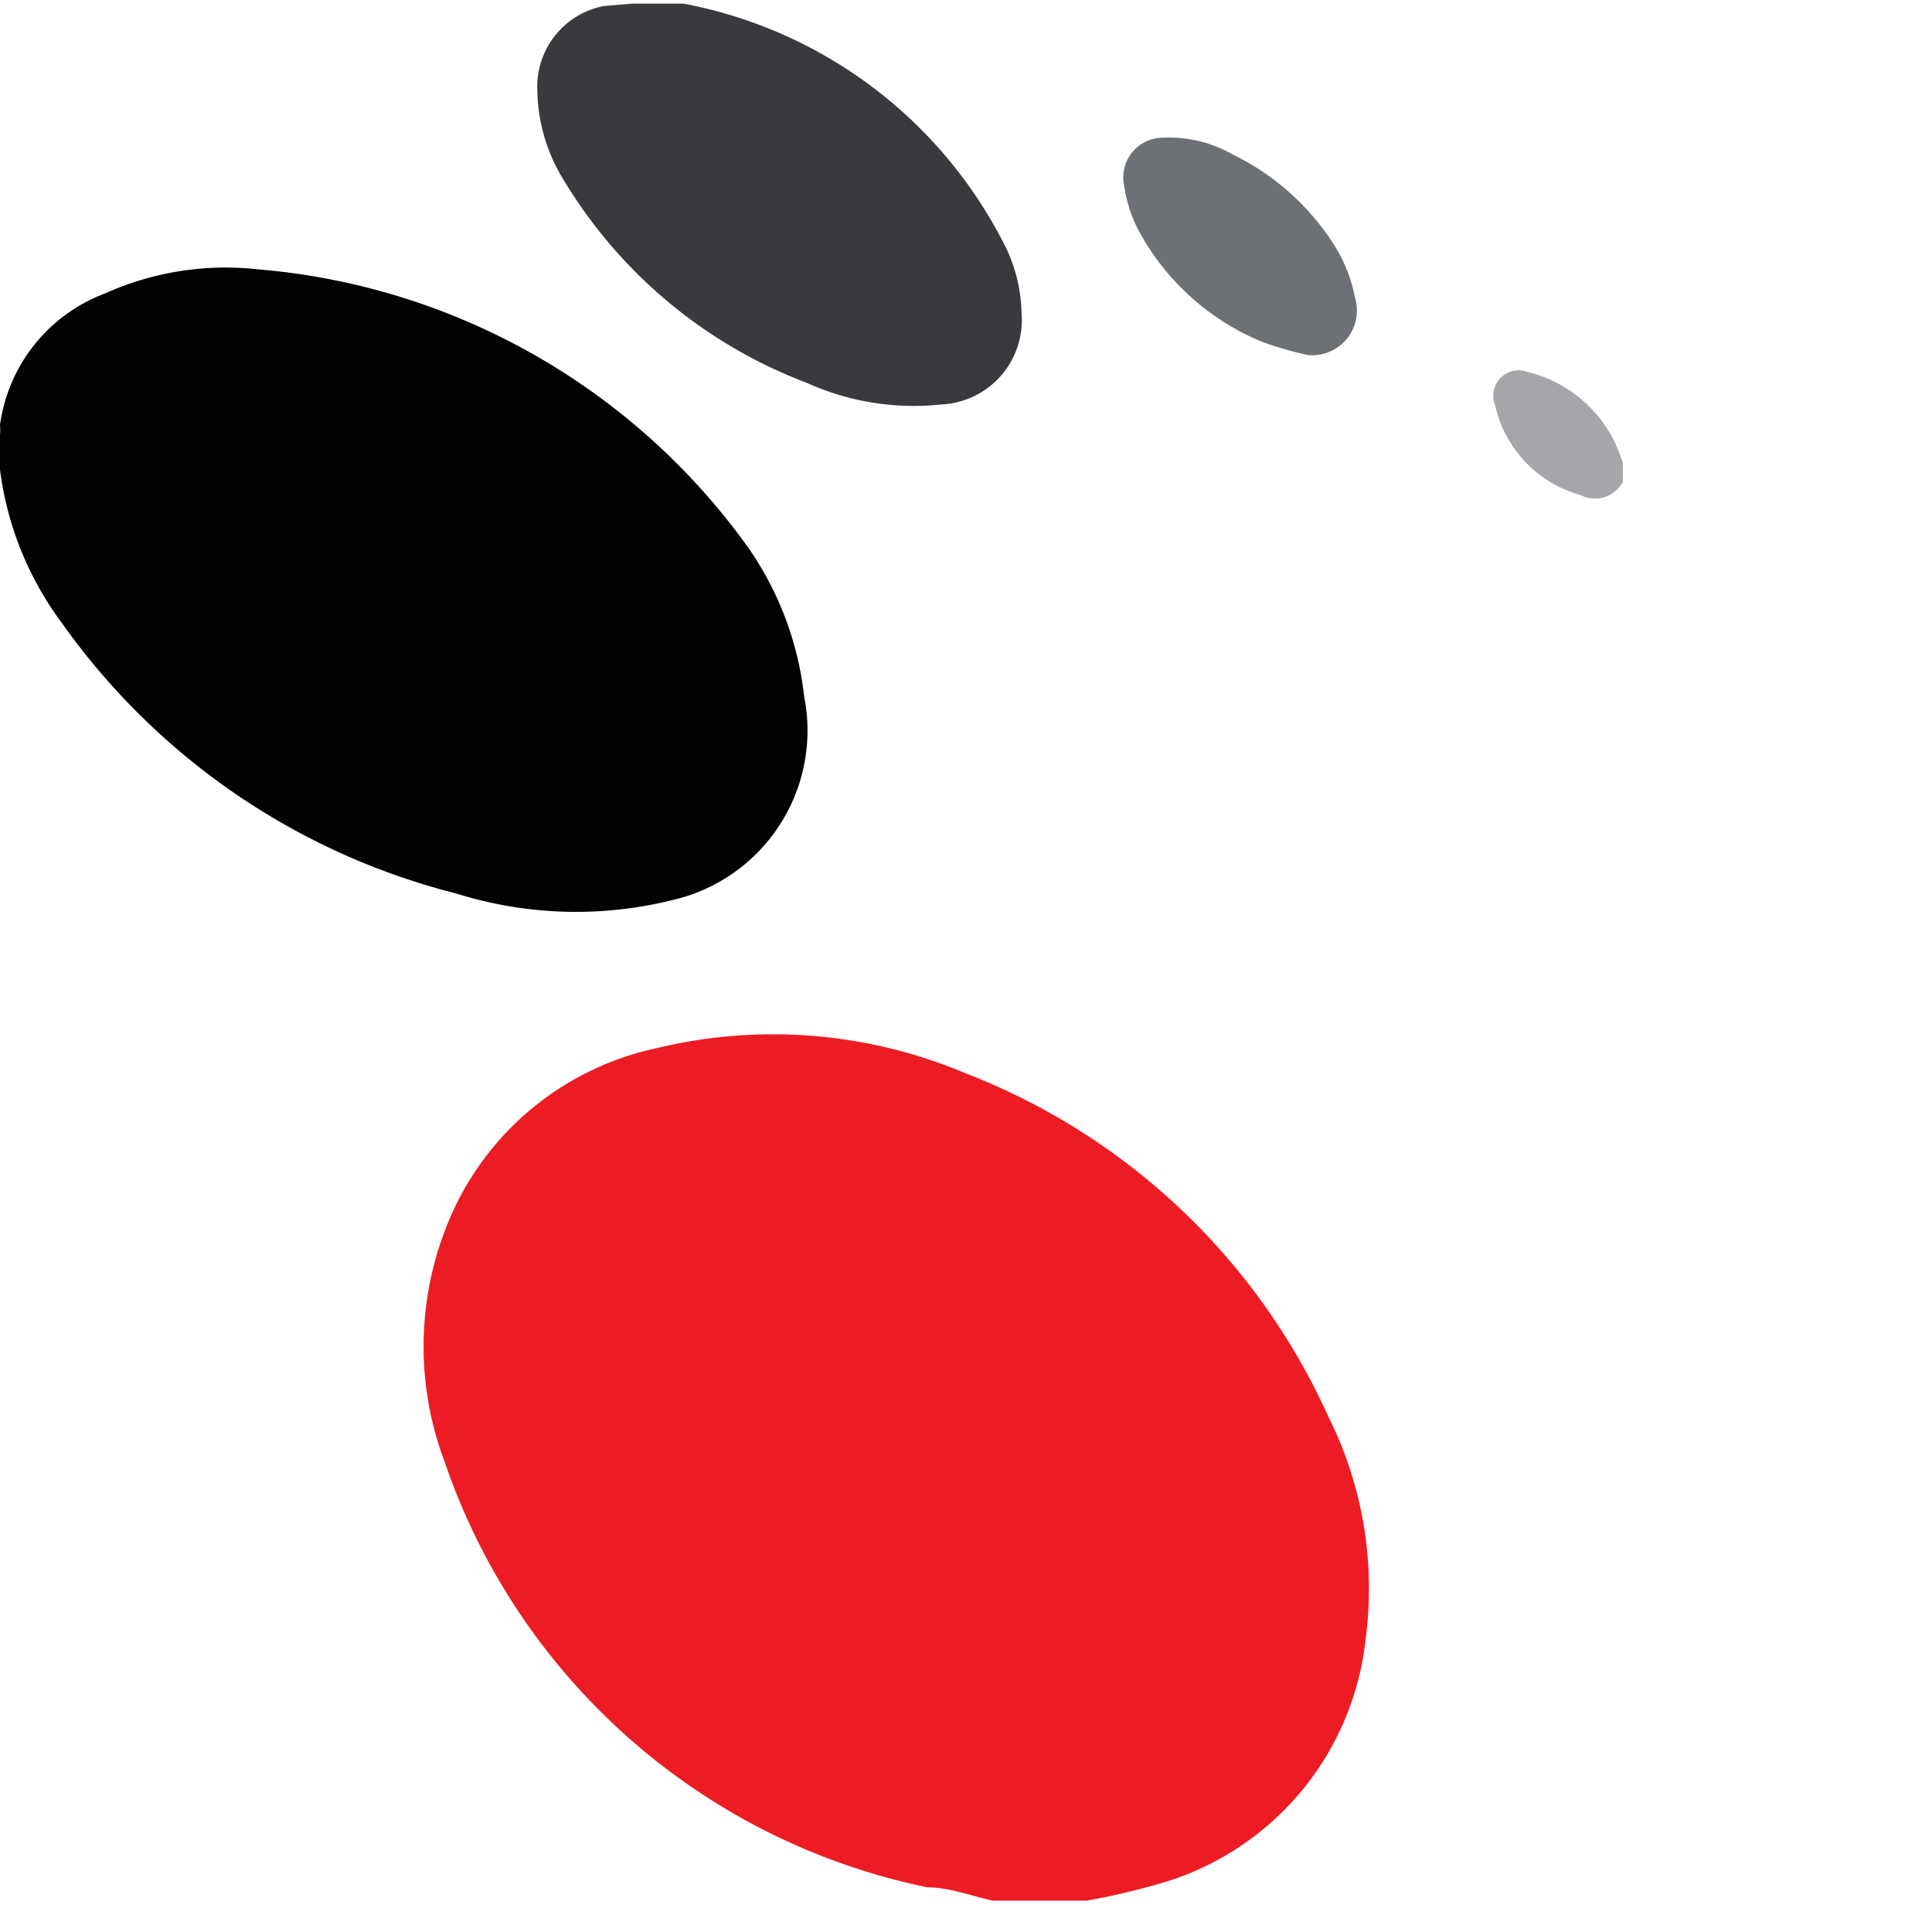
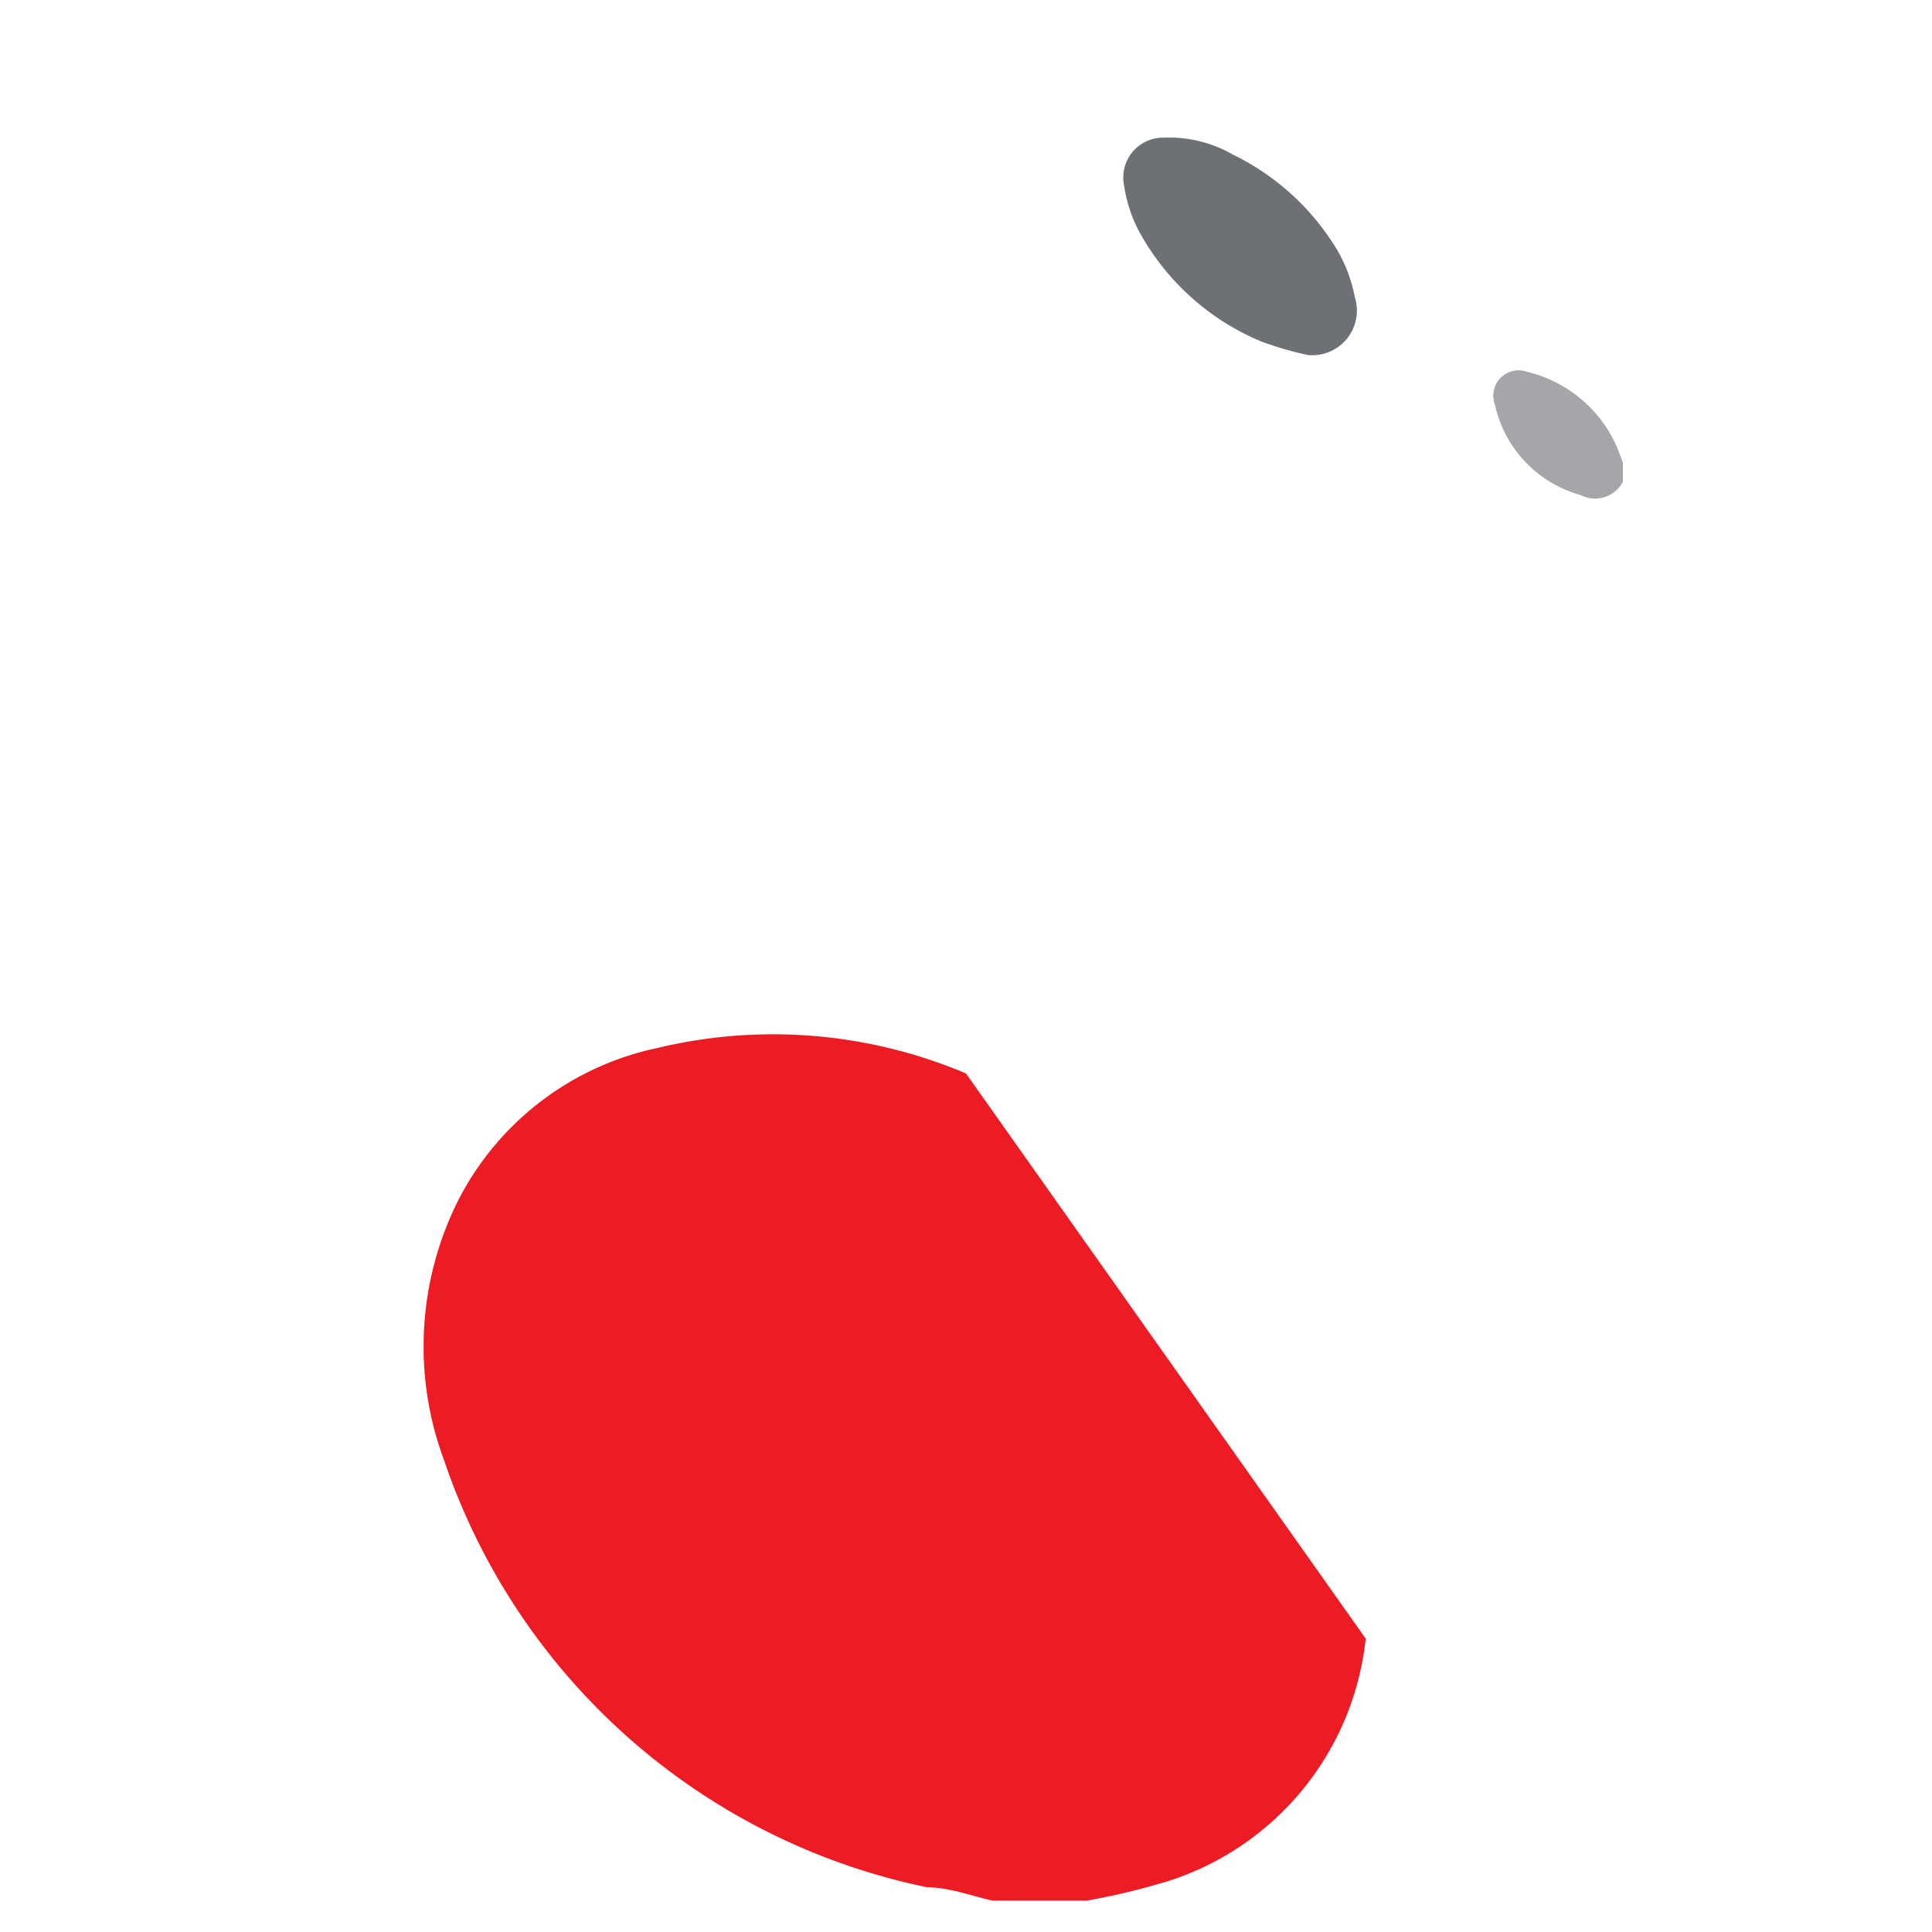
<svg xmlns="http://www.w3.org/2000/svg" id="Layer_1" data-name="Layer 1" viewBox="0 0 16 16">
  <defs>
    <style>.cls-1{fill:#ed1c24;}.cls-2{fill:#020202;}.cls-3{fill:#393a3e;}.cls-4{fill:#a4a6aa;}.cls-5{fill:#6d7074;}</style>
  </defs>
  <title>favicon</title>
-   <path class="cls-1" d="M9,9.06a4.1,4.1,0,0,0-2.56-.21,2.41,2.41,0,0,0-1.65,1.27,2.7,2.7,0,0,0-.11,2.15,5.37,5.37,0,0,0,4,3.53c0.18,0,.36.07,0.54,0.11H10l0,0a5.6,5.6,0,0,0,.7-0.17,2.37,2.37,0,0,0,1.61-2A3.18,3.18,0,0,0,12,11.9,5.45,5.45,0,0,0,9,9.06Z" transform="translate(-1 -0.17)" />
-   <path class="cls-2" d="M6.66,7.6a1.44,1.44,0,0,0,1-1.66A2.67,2.67,0,0,0,7.2,4.71,5.56,5.56,0,0,0,3.13,2.4a2.43,2.43,0,0,0-1.26.2A1.36,1.36,0,0,0,1,3.69a0.41,0.41,0,0,1,0,.08V4.06l0,0a2.7,2.7,0,0,0,.52,1.28A5.72,5.72,0,0,0,4.78,7.57,3.31,3.31,0,0,0,6.66,7.6Z" transform="translate(-1 -0.17)" />
-   <path class="cls-3" d="M7.68,3.34a2.15,2.15,0,0,0,1.11.18,0.7,0.7,0,0,0,.67-0.76,1.32,1.32,0,0,0-.12-0.52A3.76,3.76,0,0,0,6.66.2l-0.13,0H6.24L6,0.22a0.68,0.68,0,0,0-.55.7,1.45,1.45,0,0,0,.23.76A4,4,0,0,0,7.68,3.34Z" transform="translate(-1 -0.17)" />
+   <path class="cls-1" d="M9,9.06a4.1,4.1,0,0,0-2.56-.21,2.41,2.41,0,0,0-1.65,1.27,2.7,2.7,0,0,0-.11,2.15,5.37,5.37,0,0,0,4,3.53c0.18,0,.36.07,0.54,0.11H10l0,0a5.6,5.6,0,0,0,.7-0.17,2.37,2.37,0,0,0,1.61-2Z" transform="translate(-1 -0.17)" />
  <path class="cls-4" d="M14.39,3.87a1.09,1.09,0,0,0-.74-0.62,0.21,0.21,0,0,0-.27.27,1,1,0,0,0,.71.75,0.26,0.26,0,0,0,.35-0.11V4Z" transform="translate(-1 -0.17)" />
  <path class="cls-5" d="M11.45,3a2.92,2.92,0,0,0,.38.11,0.37,0.37,0,0,0,.39-0.48,1.25,1.25,0,0,0-.14-0.38,2.06,2.06,0,0,0-.87-0.8,1.06,1.06,0,0,0-.57-0.14,0.33,0.33,0,0,0-.33.4,1.16,1.16,0,0,0,.12.37A2.05,2.05,0,0,0,11.45,3Z" transform="translate(-1 -0.17)" />
</svg>